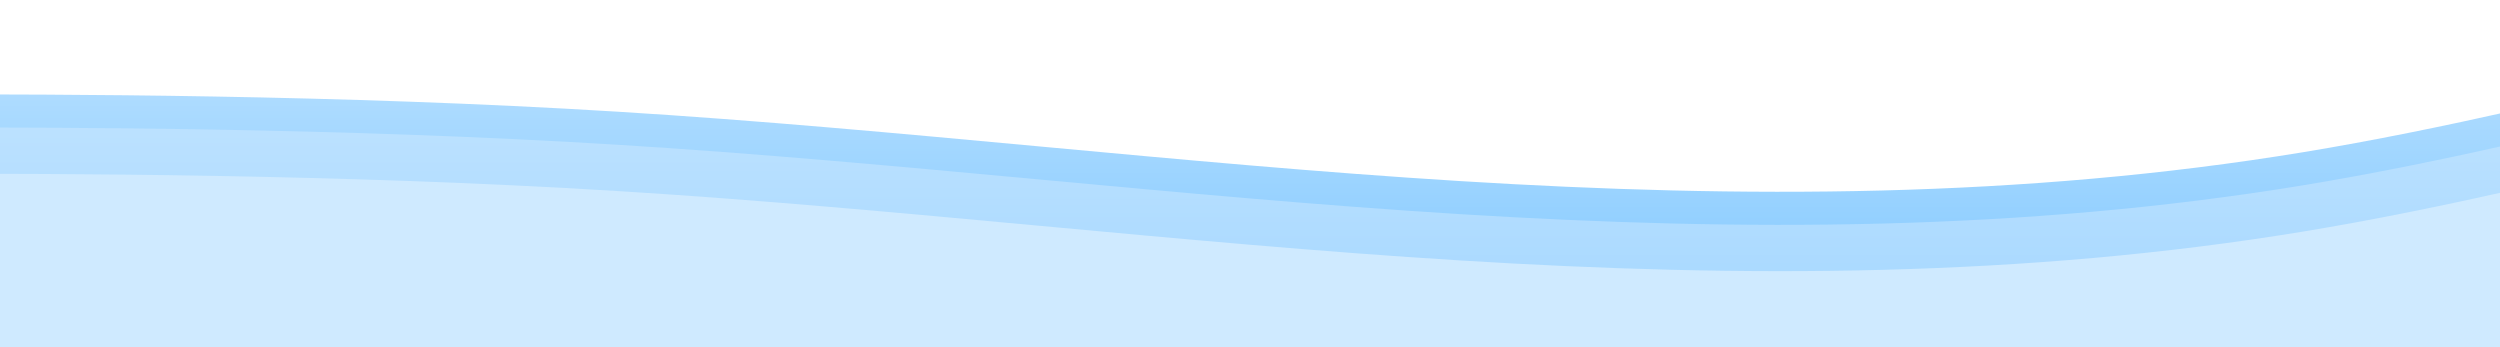
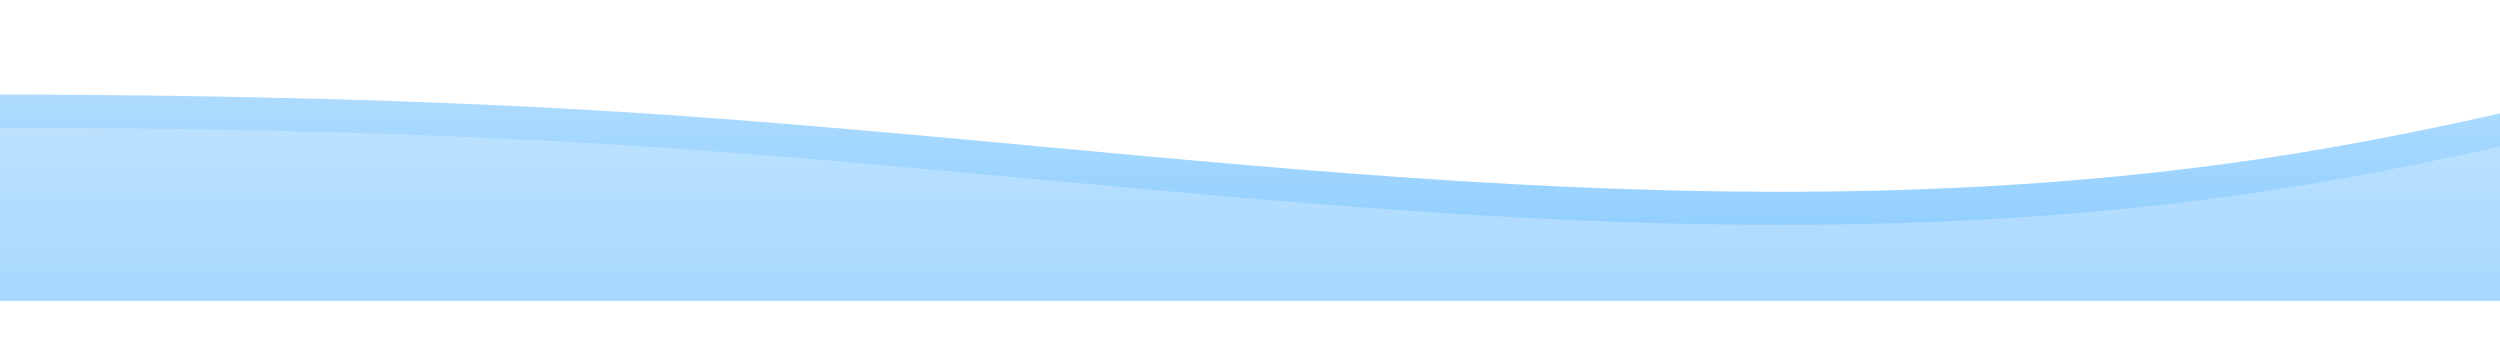
<svg xmlns="http://www.w3.org/2000/svg" width="1512" height="210" viewBox="0 0 1512 210" fill="none">
  <g clip-path="url(#clip0_426_598)">
    <path d="M-136 57.065H-51.056C33.889 57.065 203.778 57.065 373.667 67.558C543.556 78.052 713.444 99.039 883.333 109.532C1053.22 120.026 1223.11 120.026 1393 92.043C1562.89 64.061 1732.78 8.095 1902.67 -12.892C2072.56 -33.879 2242.44 -19.887 2412.33 -16.39C2582.22 -12.892 2752.11 -19.887 2922 -9.394C3091.89 1.1 3261.78 29.082 3431.67 25.584C3601.56 22.087 3771.44 -12.892 3941.33 -19.887C4111.22 -26.883 4281.11 -5.896 4451 15.091C4620.89 36.078 4790.78 57.065 4960.67 50.069C5130.56 43.074 5300.44 8.095 5470.33 -2.398C5640.22 -12.892 5810.11 1.1 5980 29.082C6149.89 57.065 6319.78 99.039 6489.67 120.026C6659.56 141.013 6829.44 141.013 6999.33 109.532C7169.22 78.052 7339.11 15.091 7509 15.091C7678.89 15.091 7848.78 78.052 8018.67 78.052C8188.56 78.052 8358.44 15.091 8528.33 -16.39C8698.22 -47.87 8868.11 -47.87 9038 -16.39C9207.89 15.091 9377.78 78.052 9547.67 88.546C9717.56 99.039 9887.44 57.065 10057.3 25.584C10227.2 -5.896 10397.1 -26.883 10567 -26.883C10736.9 -26.883 10906.8 -5.896 11076.7 8.095C11246.6 22.087 11416.4 29.082 11586.3 43.074C11756.2 57.065 11926.1 78.052 12011.1 88.546L12096 99.039V162H12011.1C11926.1 162 11756.2 162 11586.3 162C11416.4 162 11246.6 162 11076.7 162C10906.8 162 10736.9 162 10567 162C10397.1 162 10227.2 162 10057.3 162C9887.44 162 9717.56 162 9547.67 162C9377.78 162 9207.89 162 9038 162C8868.11 162 8698.22 162 8528.33 162C8358.44 162 8188.56 162 8018.67 162C7848.78 162 7678.89 162 7509 162C7339.11 162 7169.22 162 6999.33 162C6829.44 162 6659.56 162 6489.67 162C6319.78 162 6149.89 162 5980 162C5810.11 162 5640.22 162 5470.33 162C5300.44 162 5130.56 162 4960.67 162C4790.78 162 4620.89 162 4451 162C4281.11 162 4111.22 162 3941.33 162C3771.44 162 3601.56 162 3431.67 162C3261.78 162 3091.89 162 2922 162C2752.11 162 2582.22 162 2412.33 162C2242.44 162 2072.56 162 1902.67 162C1732.78 162 1562.89 162 1393 162C1223.11 162 1053.22 162 883.333 162C713.444 162 543.556 162 373.667 162C203.778 162 33.889 162 -51.056 162H-136V57.065Z" fill="url(#paint0_linear_426_598)" />
    <path d="M-136 77.065H-51.056C33.889 77.065 203.778 77.065 373.667 87.558C543.556 98.052 713.444 119.039 883.333 129.532C1053.22 140.026 1223.11 140.026 1393 112.043C1562.89 84.061 1732.78 28.095 1902.67 7.108C2072.56 -13.879 2242.44 0.113 2412.33 3.61C2582.22 7.108 2752.11 0.113 2922 10.606C3091.89 21.1 3261.78 49.082 3431.67 45.584C3601.56 42.087 3771.44 7.108 3941.33 0.113C4111.22 -6.883 4281.11 14.104 4451 35.091C4620.89 56.078 4790.78 77.065 4960.67 70.069C5130.56 63.074 5300.44 28.095 5470.33 17.602C5640.22 7.108 5810.11 21.1 5980 49.082C6149.89 77.065 6319.78 119.039 6489.67 140.026C6659.56 161.013 6829.44 161.013 6999.33 129.532C7169.22 98.052 7339.11 35.091 7509 35.091C7678.89 35.091 7848.78 98.052 8018.67 98.052C8188.56 98.052 8358.44 35.091 8528.33 3.61C8698.22 -27.87 8868.11 -27.87 9038 3.61C9207.89 35.091 9377.78 98.052 9547.67 108.545C9717.56 119.039 9887.44 77.065 10057.3 45.584C10227.2 14.104 10397.1 -6.883 10567 -6.883C10736.9 -6.883 10906.8 14.104 11076.7 28.095C11246.6 42.087 11416.4 49.082 11586.3 63.074C11756.2 77.065 11926.1 98.052 12011.1 108.545L12096 119.039V182H12011.1C11926.1 182 11756.2 182 11586.3 182C11416.4 182 11246.6 182 11076.7 182C10906.8 182 10736.9 182 10567 182C10397.1 182 10227.2 182 10057.3 182C9887.44 182 9717.56 182 9547.67 182C9377.78 182 9207.89 182 9038 182C8868.11 182 8698.22 182 8528.33 182C8358.44 182 8188.56 182 8018.67 182C7848.78 182 7678.89 182 7509 182C7339.11 182 7169.22 182 6999.33 182C6829.44 182 6659.56 182 6489.67 182C6319.78 182 6149.89 182 5980 182C5810.11 182 5640.22 182 5470.33 182C5300.44 182 5130.56 182 4960.67 182C4790.78 182 4620.89 182 4451 182C4281.11 182 4111.22 182 3941.33 182C3771.44 182 3601.56 182 3431.67 182C3261.78 182 3091.89 182 2922 182C2752.11 182 2582.22 182 2412.33 182C2242.44 182 2072.56 182 1902.67 182C1732.78 182 1562.89 182 1393 182C1223.11 182 1053.22 182 883.333 182C713.444 182 543.556 182 373.667 182C203.778 182 33.889 182 -51.056 182H-136V77.065Z" fill="url(#paint1_linear_426_598)" />
-     <path d="M-136 105.065H-51.056C33.889 105.065 203.778 105.065 373.667 115.558C543.556 126.052 713.444 147.039 883.333 157.532C1053.22 168.026 1223.11 168.026 1393 140.043C1562.89 112.061 1732.78 56.095 1902.67 35.108C2072.56 14.121 2242.44 28.113 2412.33 31.61C2582.22 35.108 2752.11 28.113 2922 38.606C3091.89 49.1 3261.78 77.082 3431.67 73.584C3601.56 70.087 3771.44 35.108 3941.33 28.113C4111.22 21.117 4281.11 42.104 4451 63.091C4620.89 84.078 4790.78 105.065 4960.67 98.069C5130.56 91.074 5300.44 56.095 5470.33 45.602C5640.22 35.108 5810.11 49.1 5980 77.082C6149.89 105.065 6319.78 147.039 6489.67 168.026C6659.56 189.013 6829.44 189.013 6999.33 157.532C7169.22 126.052 7339.11 63.091 7509 63.091C7678.89 63.091 7848.78 126.052 8018.67 126.052C8188.56 126.052 8358.44 63.091 8528.33 31.61C8698.22 0.13 8868.11 0.13 9038 31.61C9207.89 63.091 9377.78 126.052 9547.67 136.545C9717.56 147.039 9887.44 105.065 10057.3 73.584C10227.2 42.104 10397.1 21.117 10567 21.117C10736.9 21.117 10906.8 42.104 11076.7 56.095C11246.6 70.087 11416.4 77.082 11586.3 91.074C11756.2 105.065 11926.1 126.052 12011.1 136.545L12096 147.039V210H12011.1C11926.1 210 11756.2 210 11586.3 210C11416.4 210 11246.6 210 11076.7 210C10906.8 210 10736.9 210 10567 210C10397.1 210 10227.2 210 10057.3 210C9887.44 210 9717.56 210 9547.67 210C9377.78 210 9207.89 210 9038 210C8868.11 210 8698.22 210 8528.33 210C8358.44 210 8188.56 210 8018.67 210C7848.78 210 7678.89 210 7509 210C7339.11 210 7169.22 210 6999.33 210C6829.44 210 6659.56 210 6489.67 210C6319.78 210 6149.89 210 5980 210C5810.11 210 5640.22 210 5470.33 210C5300.44 210 5130.56 210 4960.67 210C4790.78 210 4620.89 210 4451 210C4281.11 210 4111.22 210 3941.33 210C3771.44 210 3601.56 210 3431.67 210C3261.78 210 3091.89 210 2922 210C2752.11 210 2582.22 210 2412.33 210C2242.44 210 2072.56 210 1902.67 210C1732.78 210 1562.89 210 1393 210C1223.11 210 1053.22 210 883.333 210C713.444 210 543.556 210 373.667 210C203.778 210 33.889 210 -51.056 210H-136V105.065Z" fill="url(#paint2_linear_426_598)" />
  </g>
  <defs>
    <linearGradient id="paint0_linear_426_598" x1="-136" y1="162" x2="-136" y2="-40" gradientUnits="userSpaceOnUse">
      <stop stop-color="#8ACCFF" />
      <stop offset="1" stop-color="#CFEAFF" />
    </linearGradient>
    <linearGradient id="paint1_linear_426_598" x1="-136" y1="182" x2="-136" y2="-20" gradientUnits="userSpaceOnUse">
      <stop stop-color="#A7D8FF" />
      <stop offset="1" stop-color="#CFEAFF" />
    </linearGradient>
    <linearGradient id="paint2_linear_426_598" x1="-136" y1="210" x2="-136" y2="8" gradientUnits="userSpaceOnUse">
      <stop stop-color="#CFEAFF" />
      <stop offset="1" stop-color="#CFEAFF" />
    </linearGradient>
    <clipPath id="clip0_426_598">
      <rect width="1512" height="210" fill="white" />
    </clipPath>
  </defs>
</svg>